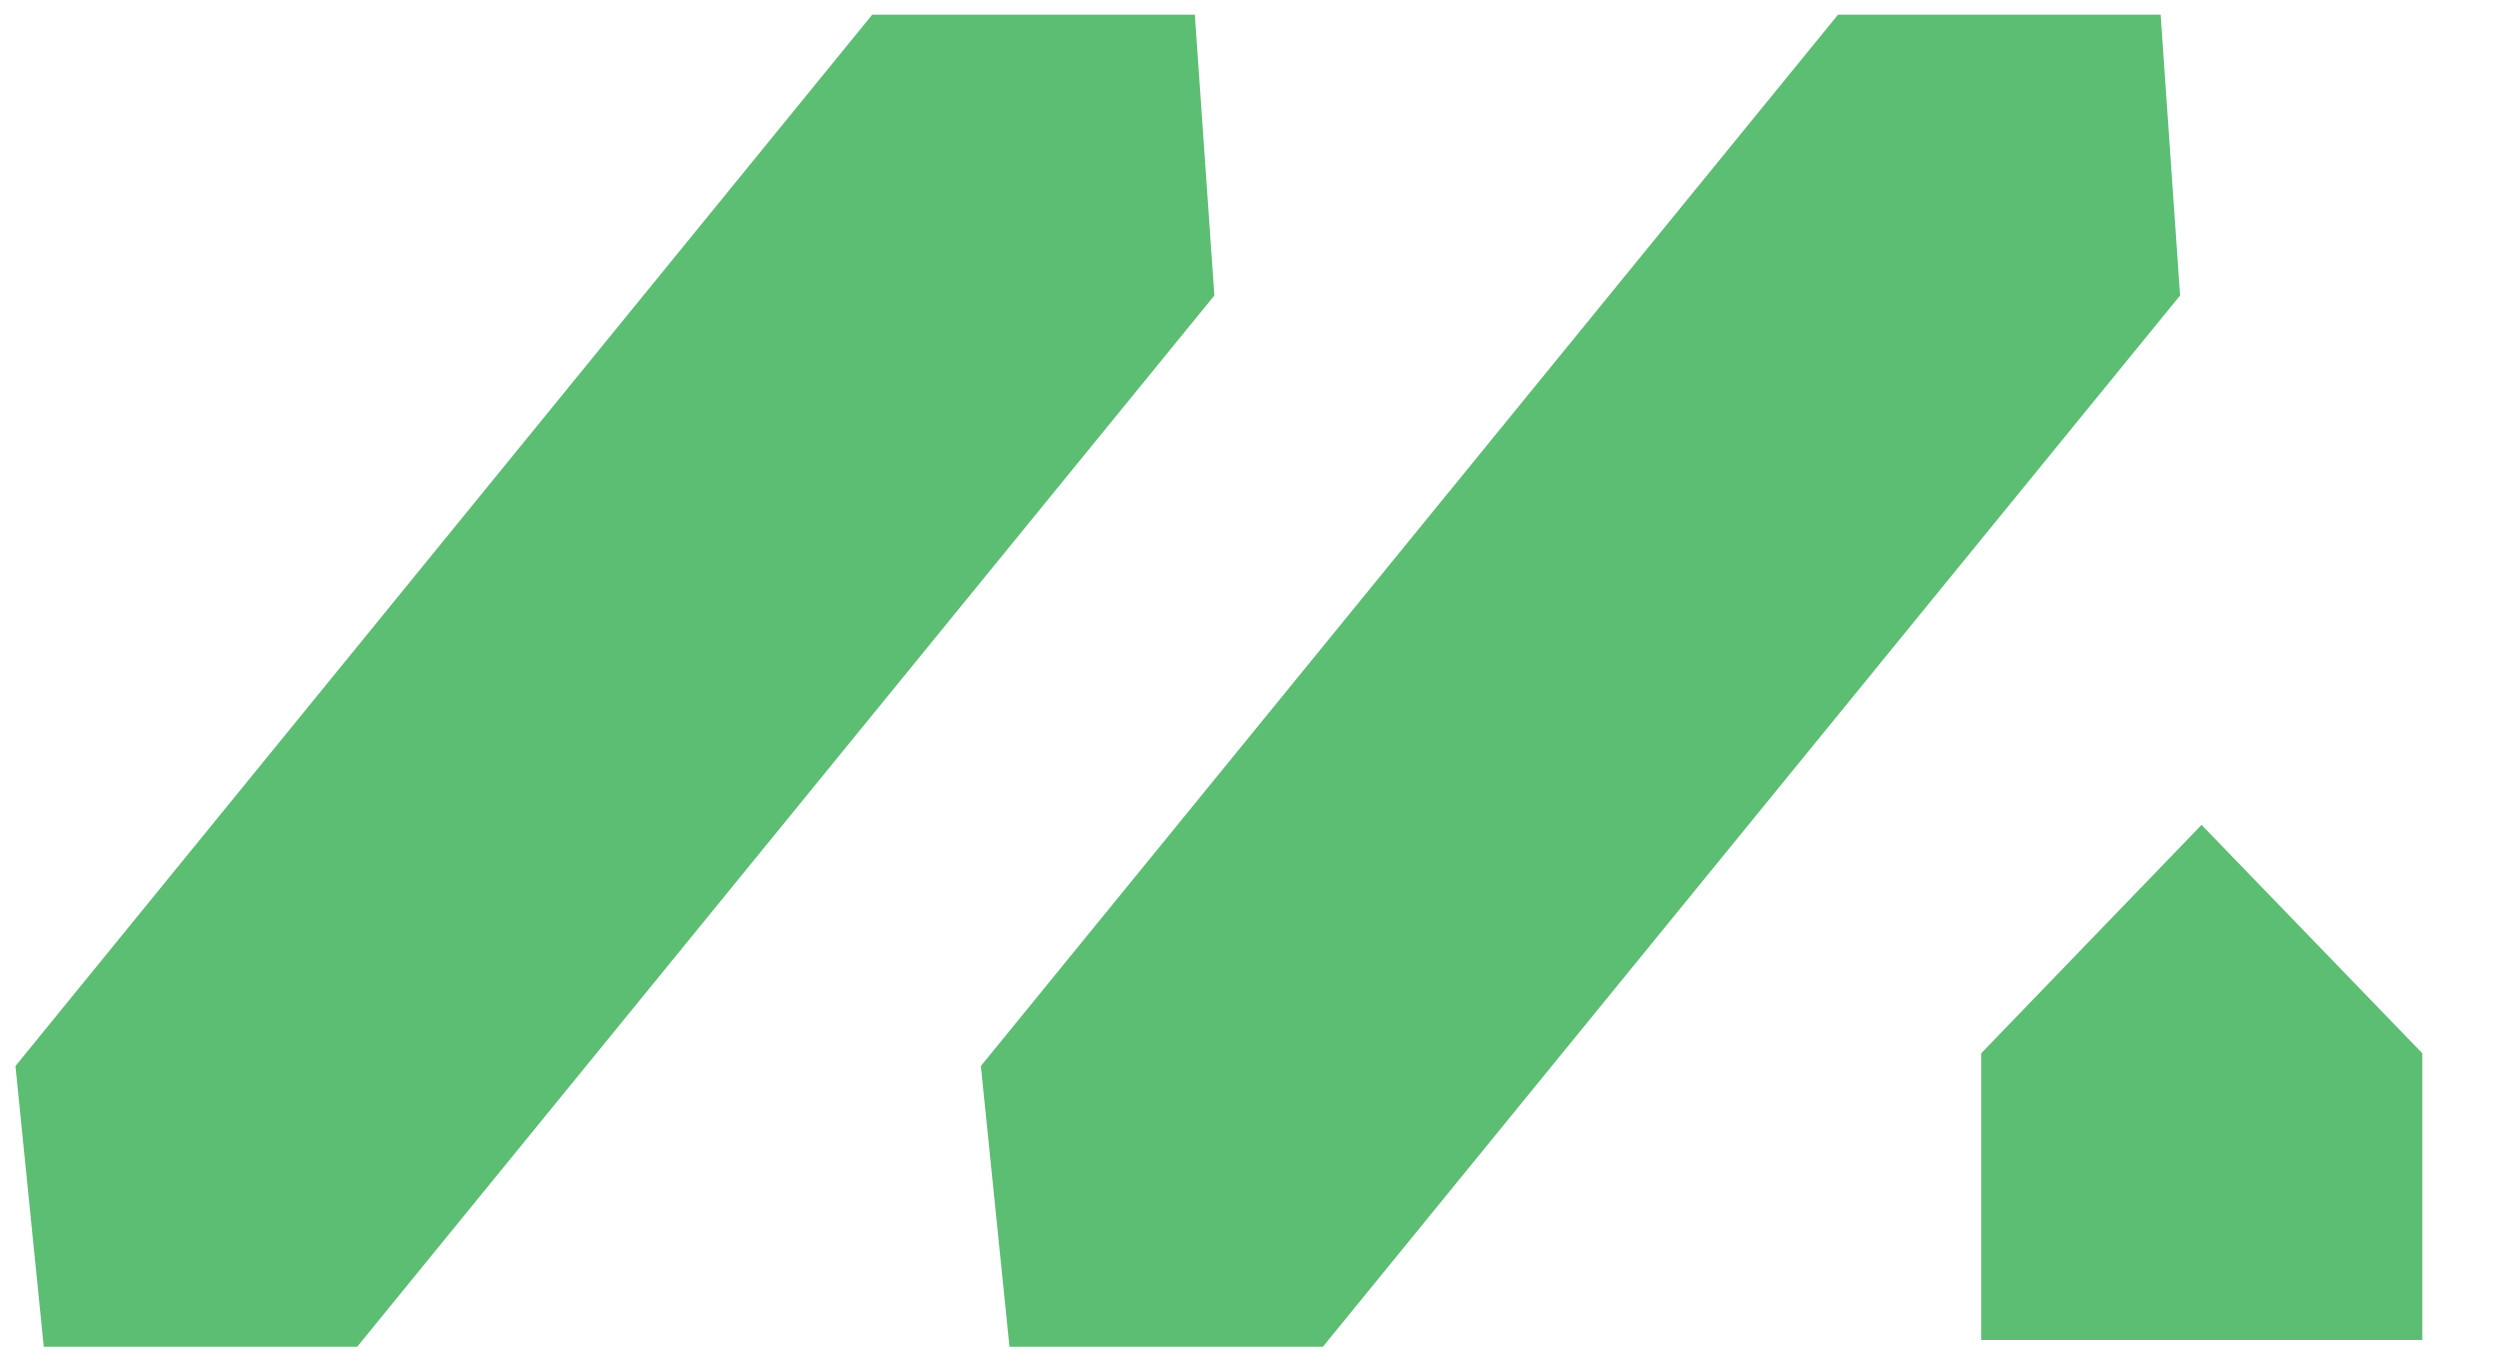
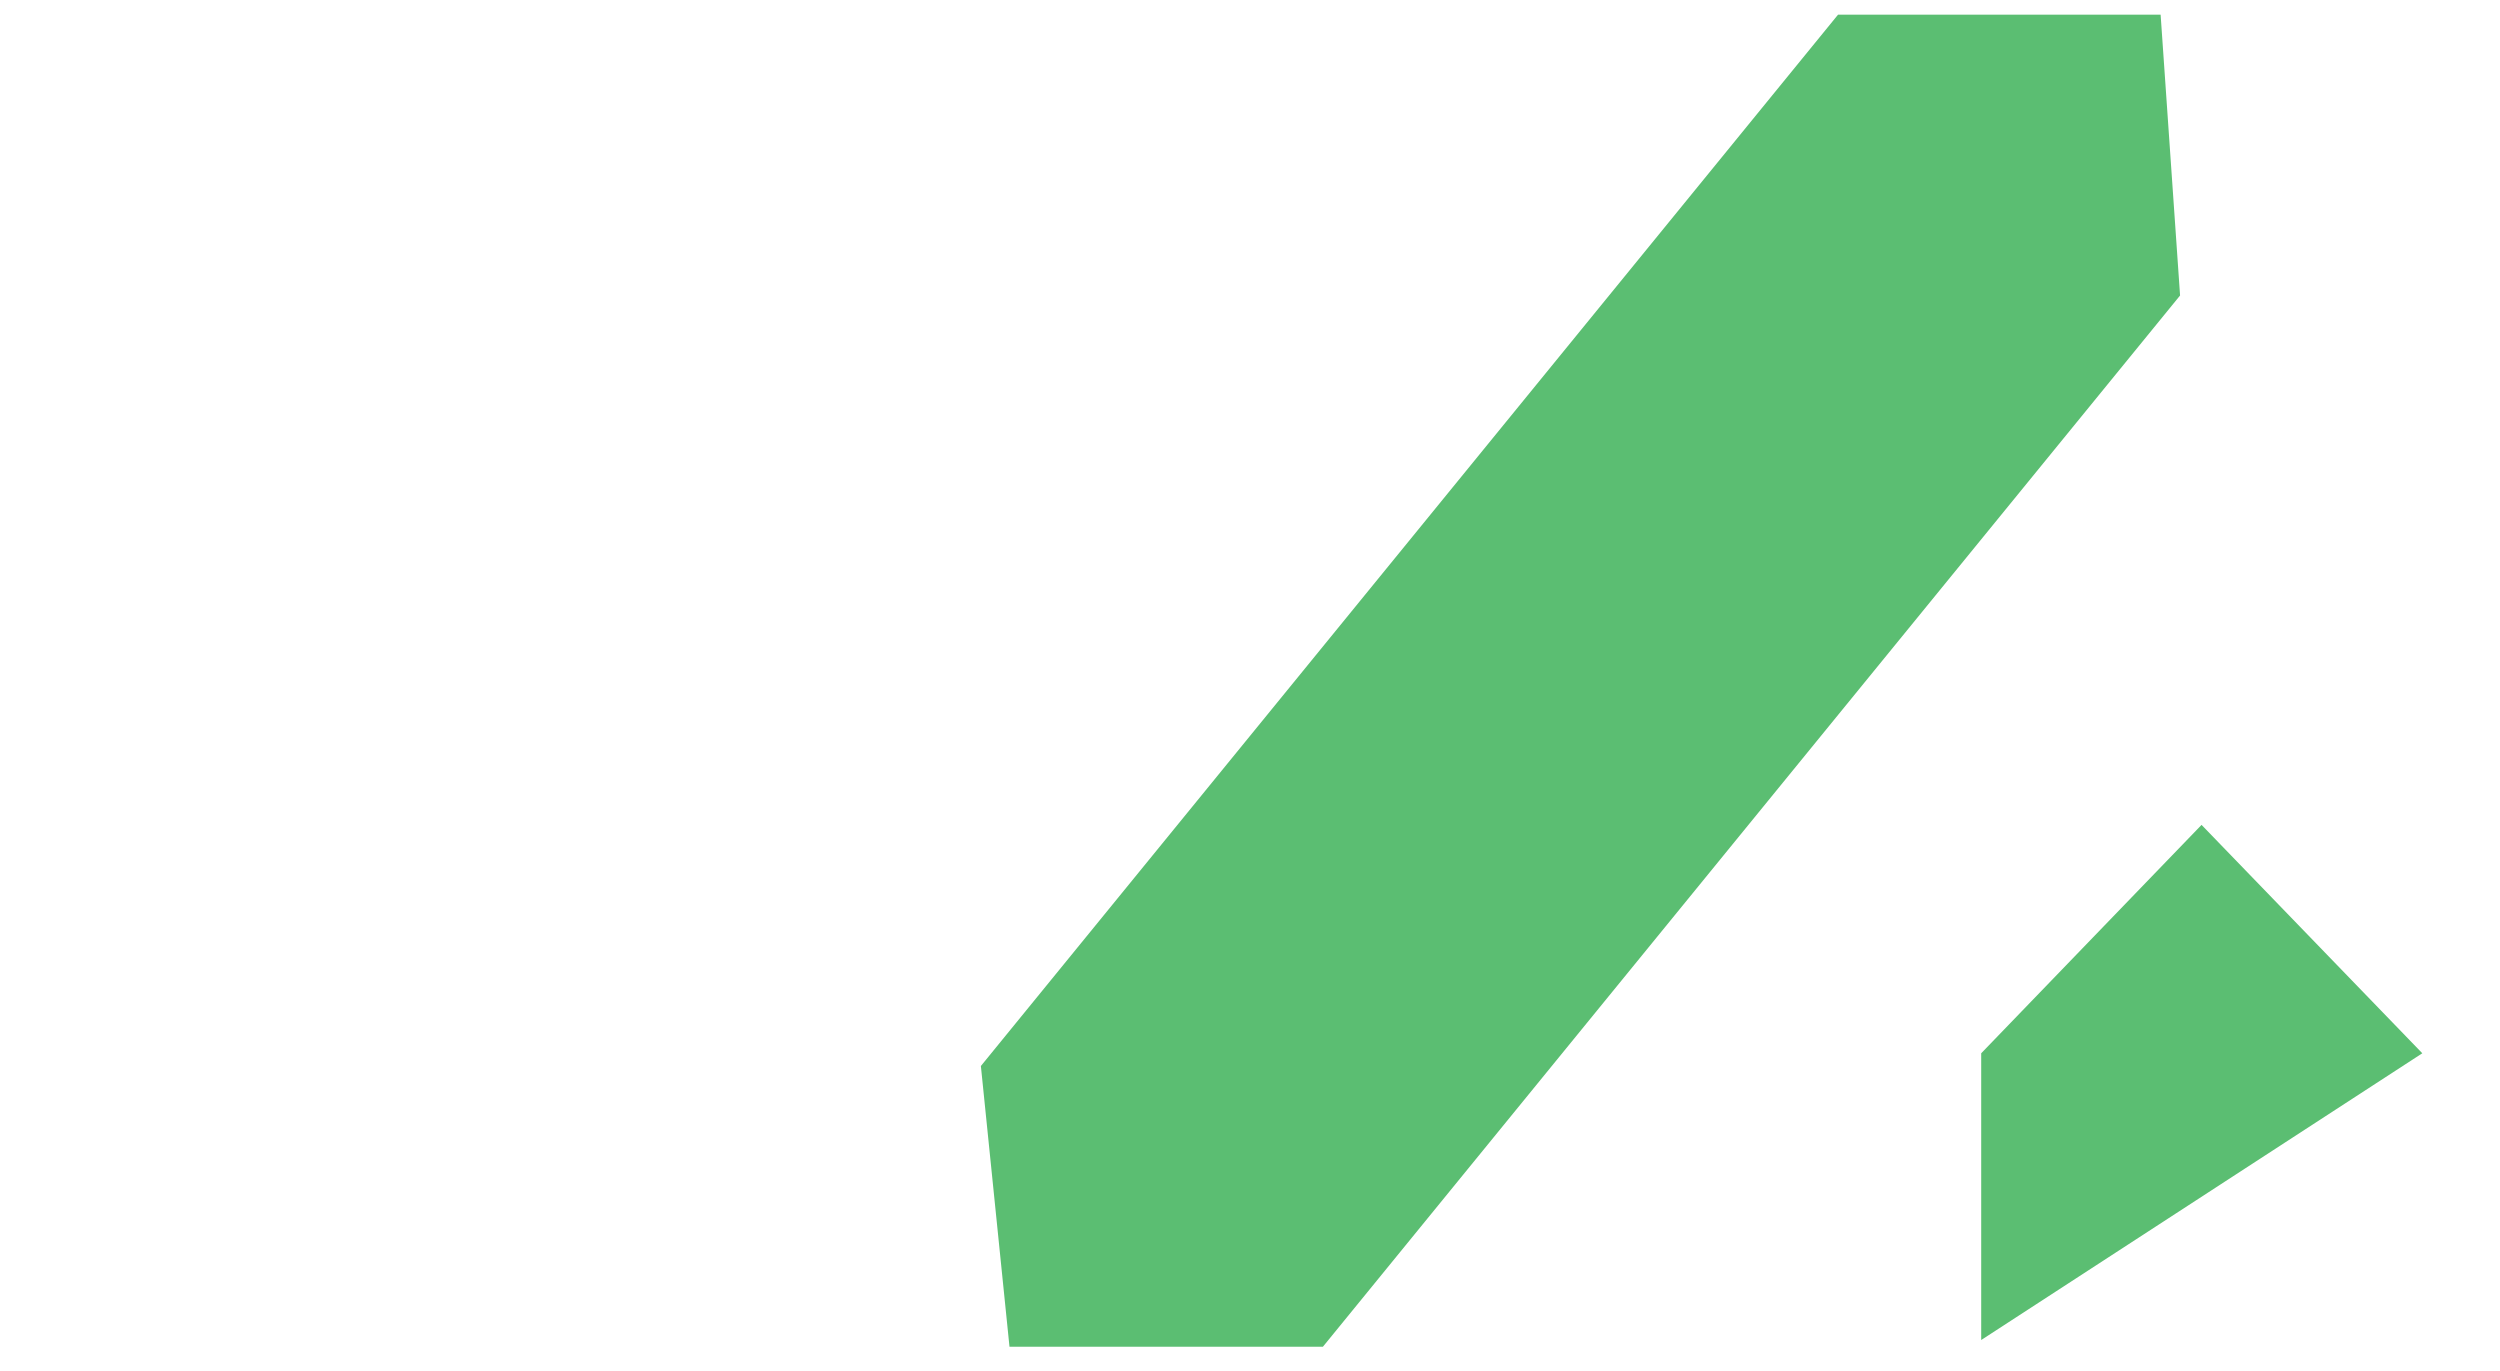
<svg xmlns="http://www.w3.org/2000/svg" version="1.1" width="24.552" height="13.464">
  <svg version="1.1" viewBox="6.09 1.426 24.552 13.464" style="max-height: 500px" width="24.552" height="13.464">
    <g id="SvgjsG1001">
      <path d="M 31.965 14.641 L 35.207 5.297 L 37.16 5.297 L 40.449 14.641 L 38.484 14.641 L 37.859 12.648 L 34.492 12.648 L 33.875 14.641 L 31.953 14.641 Z M 35.781 8.516 L 34.949 11.207 L 37.418 11.207 L 36.59 8.516 L 36.207 7.074 L 36.184 7.074 C 36.027 7.707 35.895 8.18 35.793 8.516 Z M 35.781 8.516" style="stroke:none;fill-rule:nonzero;fill:rgb(35.686%,74.51%,44.706%);fill-opacity:1;" />
      <path d="M 31.965 14.641 L 35.207 5.297 L 37.16 5.297 L 40.449 14.641 L 38.484 14.641 L 37.859 12.648 L 34.492 12.648 L 33.875 14.641 L 31.953 14.641 Z M 35.781 8.516 L 34.949 11.207 L 37.418 11.207 L 36.59 8.516 L 36.207 7.074 L 36.184 7.074 C 36.027 7.707 35.895 8.18 35.793 8.516 Z M 35.781 8.516" style="stroke:none;fill-rule:nonzero;fill:rgb(35.686%,74.51%,44.706%);fill-opacity:0.2;" />
-       <path d="M 31.965 14.641 L 35.207 5.297 L 37.16 5.297 L 40.449 14.641 L 38.484 14.641 L 37.859 12.648 L 34.492 12.648 L 33.875 14.641 L 31.953 14.641 Z M 35.781 8.516 L 34.949 11.207 L 37.418 11.207 L 36.59 8.516 L 36.207 7.074 L 36.184 7.074 C 36.027 7.707 35.895 8.18 35.793 8.516 Z M 35.781 8.516" style="stroke:none;fill-rule:nonzero;fill:rgb(35.686%,74.51%,44.706%);fill-opacity:0.2;" />
      <path d="M 43.785 16.938 C 42.875 16.938 42.156 16.758 41.605 16.387 C 41.066 16.016 40.754 15.508 40.652 14.844 L 42.414 14.844 C 42.582 15.34 43.031 15.586 43.762 15.586 C 44.492 15.586 45.242 15.125 45.242 14.191 L 45.242 13.457 L 45.211 13.457 C 44.75 13.977 44.164 14.246 43.457 14.246 C 42.75 14.246 41.977 13.953 41.383 13.367 C 40.797 12.781 40.508 12.008 40.508 11.039 C 40.508 10.07 40.777 9.246 41.312 8.664 C 41.852 8.066 42.551 7.762 43.402 7.762 C 44.254 7.762 44.828 8.055 45.254 8.652 L 45.277 8.652 L 45.277 7.941 L 46.98 7.941 L 46.98 14.145 C 46.98 15.012 46.715 15.699 46.184 16.184 C 45.648 16.691 44.84 16.938 43.773 16.938 Z M 43.762 12.816 C 44.289 12.816 44.68 12.648 44.949 12.309 C 45.211 11.973 45.344 11.535 45.344 11.004 C 45.344 10.477 45.211 10.047 44.93 9.711 C 44.66 9.359 44.266 9.191 43.75 9.191 C 43.234 9.191 42.93 9.359 42.648 9.688 C 42.379 10.012 42.246 10.465 42.246 11.016 C 42.246 11.566 42.379 12.027 42.648 12.344 C 42.93 12.66 43.301 12.816 43.762 12.816 Z M 43.762 12.816" style="stroke:none;fill-rule:nonzero;fill:rgb(35.686%,74.51%,44.706%);fill-opacity:1;" />
-       <path d="M 43.785 16.938 C 42.875 16.938 42.156 16.758 41.605 16.387 C 41.066 16.016 40.754 15.508 40.652 14.844 L 42.414 14.844 C 42.582 15.34 43.031 15.586 43.762 15.586 C 44.492 15.586 45.242 15.125 45.242 14.191 L 45.242 13.457 L 45.211 13.457 C 44.75 13.977 44.164 14.246 43.457 14.246 C 42.75 14.246 41.977 13.953 41.383 13.367 C 40.797 12.781 40.508 12.008 40.508 11.039 C 40.508 10.07 40.777 9.246 41.312 8.664 C 41.852 8.066 42.551 7.762 43.402 7.762 C 44.254 7.762 44.828 8.055 45.254 8.652 L 45.277 8.652 L 45.277 7.941 L 46.98 7.941 L 46.98 14.145 C 46.98 15.012 46.715 15.699 46.184 16.184 C 45.648 16.691 44.84 16.938 43.773 16.938 Z M 43.762 12.816 C 44.289 12.816 44.68 12.648 44.949 12.309 C 45.211 11.973 45.344 11.535 45.344 11.004 C 45.344 10.477 45.211 10.047 44.93 9.711 C 44.66 9.359 44.266 9.191 43.75 9.191 C 43.234 9.191 42.93 9.359 42.648 9.688 C 42.379 10.012 42.246 10.465 42.246 11.016 C 42.246 11.566 42.379 12.027 42.648 12.344 C 42.93 12.66 43.301 12.816 43.762 12.816 Z M 43.762 12.816" style="stroke:none;fill-rule:nonzero;fill:rgb(35.686%,74.51%,44.706%);fill-opacity:0.2;" />
      <path d="M 43.785 16.938 C 42.875 16.938 42.156 16.758 41.605 16.387 C 41.066 16.016 40.754 15.508 40.652 14.844 L 42.414 14.844 C 42.582 15.34 43.031 15.586 43.762 15.586 C 44.492 15.586 45.242 15.125 45.242 14.191 L 45.242 13.457 L 45.211 13.457 C 44.75 13.977 44.164 14.246 43.457 14.246 C 42.75 14.246 41.977 13.953 41.383 13.367 C 40.797 12.781 40.508 12.008 40.508 11.039 C 40.508 10.07 40.777 9.246 41.312 8.664 C 41.852 8.066 42.551 7.762 43.402 7.762 C 44.254 7.762 44.828 8.055 45.254 8.652 L 45.277 8.652 L 45.277 7.941 L 46.98 7.941 L 46.98 14.145 C 46.98 15.012 46.715 15.699 46.184 16.184 C 45.648 16.691 44.84 16.938 43.773 16.938 Z M 43.762 12.816 C 44.289 12.816 44.68 12.648 44.949 12.309 C 45.211 11.973 45.344 11.535 45.344 11.004 C 45.344 10.477 45.211 10.047 44.93 9.711 C 44.66 9.359 44.266 9.191 43.75 9.191 C 43.234 9.191 42.93 9.359 42.648 9.688 C 42.379 10.012 42.246 10.465 42.246 11.016 C 42.246 11.566 42.379 12.027 42.648 12.344 C 42.93 12.66 43.301 12.816 43.762 12.816 Z M 43.762 12.816" style="stroke:none;fill-rule:nonzero;fill:rgb(35.686%,74.51%,44.706%);fill-opacity:0.2;" />
      <path d="M 52.348 14.641 C 52.258 14.527 52.191 14.281 52.133 13.898 L 52.113 13.898 C 51.922 14.191 51.676 14.402 51.383 14.562 C 51.09 14.719 50.676 14.797 50.148 14.797 C 49.621 14.797 48.879 14.617 48.453 14.258 C 48.027 13.898 47.812 13.391 47.812 12.738 C 47.812 12.086 48.047 11.555 48.52 11.25 C 48.992 10.926 49.652 10.711 50.508 10.586 C 51.137 10.496 51.562 10.418 51.785 10.328 C 52.012 10.227 52.121 10.07 52.121 9.832 C 52.121 9.598 52.023 9.395 51.832 9.258 C 51.641 9.113 51.359 9.035 51 9.035 C 50.191 9.035 49.766 9.348 49.711 9.98 L 48.129 9.98 C 48.148 9.336 48.406 8.82 48.902 8.391 C 49.383 7.977 50.09 7.762 51.012 7.762 C 52.887 7.762 53.828 8.582 53.828 10.238 L 53.828 13.648 C 53.828 14.156 53.906 14.461 54.066 14.574 L 54.066 14.641 Z M 50.574 13.559 C 51.055 13.559 51.438 13.438 51.719 13.176 C 52.012 12.93 52.145 12.625 52.145 12.277 L 52.145 11.273 C 51.953 11.387 51.539 11.523 50.91 11.668 C 50.406 11.781 50.047 11.918 49.844 12.062 C 49.633 12.199 49.531 12.422 49.531 12.715 C 49.531 13.277 49.879 13.559 50.574 13.559 Z M 50.574 13.559" style="stroke:none;fill-rule:nonzero;fill:rgb(35.686%,74.51%,44.706%);fill-opacity:1;" />
      <path d="M 52.348 14.641 C 52.258 14.527 52.191 14.281 52.133 13.898 L 52.113 13.898 C 51.922 14.191 51.676 14.402 51.383 14.562 C 51.09 14.719 50.676 14.797 50.148 14.797 C 49.621 14.797 48.879 14.617 48.453 14.258 C 48.027 13.898 47.812 13.391 47.812 12.738 C 47.812 12.086 48.047 11.555 48.52 11.25 C 48.992 10.926 49.652 10.711 50.508 10.586 C 51.137 10.496 51.562 10.418 51.785 10.328 C 52.012 10.227 52.121 10.07 52.121 9.832 C 52.121 9.598 52.023 9.395 51.832 9.258 C 51.641 9.113 51.359 9.035 51 9.035 C 50.191 9.035 49.766 9.348 49.711 9.98 L 48.129 9.98 C 48.148 9.336 48.406 8.82 48.902 8.391 C 49.383 7.977 50.09 7.762 51.012 7.762 C 52.887 7.762 53.828 8.582 53.828 10.238 L 53.828 13.648 C 53.828 14.156 53.906 14.461 54.066 14.574 L 54.066 14.641 Z M 50.574 13.559 C 51.055 13.559 51.438 13.438 51.719 13.176 C 52.012 12.93 52.145 12.625 52.145 12.277 L 52.145 11.273 C 51.953 11.387 51.539 11.523 50.91 11.668 C 50.406 11.781 50.047 11.918 49.844 12.062 C 49.633 12.199 49.531 12.422 49.531 12.715 C 49.531 13.277 49.879 13.559 50.574 13.559 Z M 50.574 13.559" style="stroke:none;fill-rule:nonzero;fill:rgb(35.686%,74.51%,44.706%);fill-opacity:0.2;" />
      <path d="M 52.348 14.641 C 52.258 14.527 52.191 14.281 52.133 13.898 L 52.113 13.898 C 51.922 14.191 51.676 14.402 51.383 14.562 C 51.09 14.719 50.676 14.797 50.148 14.797 C 49.621 14.797 48.879 14.617 48.453 14.258 C 48.027 13.898 47.812 13.391 47.812 12.738 C 47.812 12.086 48.047 11.555 48.52 11.25 C 48.992 10.926 49.652 10.711 50.508 10.586 C 51.137 10.496 51.562 10.418 51.785 10.328 C 52.012 10.227 52.121 10.07 52.121 9.832 C 52.121 9.598 52.023 9.395 51.832 9.258 C 51.641 9.113 51.359 9.035 51 9.035 C 50.191 9.035 49.766 9.348 49.711 9.98 L 48.129 9.98 C 48.148 9.336 48.406 8.82 48.902 8.391 C 49.383 7.977 50.09 7.762 51.012 7.762 C 52.887 7.762 53.828 8.582 53.828 10.238 L 53.828 13.648 C 53.828 14.156 53.906 14.461 54.066 14.574 L 54.066 14.641 Z M 50.574 13.559 C 51.055 13.559 51.438 13.438 51.719 13.176 C 52.012 12.93 52.145 12.625 52.145 12.277 L 52.145 11.273 C 51.953 11.387 51.539 11.523 50.91 11.668 C 50.406 11.781 50.047 11.918 49.844 12.062 C 49.633 12.199 49.531 12.422 49.531 12.715 C 49.531 13.277 49.879 13.559 50.574 13.559 Z M 50.574 13.559" style="stroke:none;fill-rule:nonzero;fill:rgb(35.686%,74.51%,44.706%);fill-opacity:0.2;" />
      <path d="M 54.953 16.848 L 54.953 7.941 L 56.656 7.941 L 56.656 8.773 L 56.691 8.773 C 57.184 8.098 57.848 7.75 58.656 7.75 C 59.465 7.75 60.238 8.078 60.766 8.73 C 61.293 9.383 61.562 10.238 61.562 11.297 C 61.562 12.355 61.293 13.246 60.766 13.887 C 60.238 14.527 59.531 14.844 58.668 14.844 C 57.801 14.844 57.152 14.527 56.734 13.887 L 56.715 13.887 L 56.715 16.836 L 54.941 16.836 Z M 58.297 13.367 C 58.746 13.367 59.105 13.188 59.363 12.828 C 59.633 12.469 59.766 11.984 59.766 11.352 C 59.766 10.723 59.645 10.16 59.383 9.766 C 59.137 9.383 58.746 9.191 58.23 9.191 C 57.711 9.191 57.309 9.395 57.051 9.789 C 56.805 10.184 56.668 10.699 56.668 11.344 C 56.668 11.984 56.805 12.457 57.082 12.816 C 57.363 13.176 57.758 13.355 58.285 13.355 L 58.297 13.355 Z M 58.297 13.367" style="stroke:none;fill-rule:nonzero;fill:rgb(35.686%,74.51%,44.706%);fill-opacity:1;" />
      <path d="M 54.953 16.848 L 54.953 7.941 L 56.656 7.941 L 56.656 8.773 L 56.691 8.773 C 57.184 8.098 57.848 7.75 58.656 7.75 C 59.465 7.75 60.238 8.078 60.766 8.73 C 61.293 9.383 61.562 10.238 61.562 11.297 C 61.562 12.355 61.293 13.246 60.766 13.887 C 60.238 14.527 59.531 14.844 58.668 14.844 C 57.801 14.844 57.152 14.527 56.734 13.887 L 56.715 13.887 L 56.715 16.836 L 54.941 16.836 Z M 58.297 13.367 C 58.746 13.367 59.105 13.188 59.363 12.828 C 59.633 12.469 59.766 11.984 59.766 11.352 C 59.766 10.723 59.645 10.16 59.383 9.766 C 59.137 9.383 58.746 9.191 58.23 9.191 C 57.711 9.191 57.309 9.395 57.051 9.789 C 56.805 10.184 56.668 10.699 56.668 11.344 C 56.668 11.984 56.805 12.457 57.082 12.816 C 57.363 13.176 57.758 13.355 58.285 13.355 L 58.297 13.355 Z M 58.297 13.367" style="stroke:none;fill-rule:nonzero;fill:rgb(35.686%,74.51%,44.706%);fill-opacity:0.2;" />
-       <path d="M 54.953 16.848 L 54.953 7.941 L 56.656 7.941 L 56.656 8.773 L 56.691 8.773 C 57.184 8.098 57.848 7.75 58.656 7.75 C 59.465 7.75 60.238 8.078 60.766 8.73 C 61.293 9.383 61.562 10.238 61.562 11.297 C 61.562 12.355 61.293 13.246 60.766 13.887 C 60.238 14.527 59.531 14.844 58.668 14.844 C 57.801 14.844 57.152 14.527 56.734 13.887 L 56.715 13.887 L 56.715 16.836 L 54.941 16.836 Z M 58.297 13.367 C 58.746 13.367 59.105 13.188 59.363 12.828 C 59.633 12.469 59.766 11.984 59.766 11.352 C 59.766 10.723 59.645 10.16 59.383 9.766 C 59.137 9.383 58.746 9.191 58.23 9.191 C 57.711 9.191 57.309 9.395 57.051 9.789 C 56.805 10.184 56.668 10.699 56.668 11.344 C 56.668 11.984 56.805 12.457 57.082 12.816 C 57.363 13.176 57.758 13.355 58.285 13.355 L 58.297 13.355 Z M 58.297 13.367" style="stroke:none;fill-rule:nonzero;fill:rgb(35.686%,74.51%,44.706%);fill-opacity:0.2;" />
-       <path d="M 62.348 16.848 L 62.348 15.453 L 62.977 15.453 C 63.637 15.453 63.965 15.148 63.965 14.539 C 63.965 13.93 63.797 13.637 63.457 12.727 L 61.664 7.953 L 63.527 7.953 L 64.516 10.969 L 64.941 12.434 L 64.961 12.434 C 65.086 11.871 65.211 11.375 65.355 10.969 L 66.297 7.953 L 68.082 7.953 L 65.75 14.832 C 65.492 15.598 65.188 16.125 64.863 16.418 C 64.535 16.711 64.055 16.859 63.391 16.859 L 62.348 16.859 Z M 62.348 16.848" style="stroke:none;fill-rule:nonzero;fill:rgb(35.686%,74.51%,44.706%);fill-opacity:1;" />
      <path d="M 62.348 16.848 L 62.348 15.453 L 62.977 15.453 C 63.637 15.453 63.965 15.148 63.965 14.539 C 63.965 13.93 63.797 13.637 63.457 12.727 L 61.664 7.953 L 63.527 7.953 L 64.516 10.969 L 64.941 12.434 L 64.961 12.434 C 65.086 11.871 65.211 11.375 65.355 10.969 L 66.297 7.953 L 68.082 7.953 L 65.75 14.832 C 65.492 15.598 65.188 16.125 64.863 16.418 C 64.535 16.711 64.055 16.859 63.391 16.859 L 62.348 16.859 Z M 62.348 16.848" style="stroke:none;fill-rule:nonzero;fill:rgb(35.686%,74.51%,44.706%);fill-opacity:0.2;" />
      <path d="M 62.348 16.848 L 62.348 15.453 L 62.977 15.453 C 63.637 15.453 63.965 15.148 63.965 14.539 C 63.965 13.93 63.797 13.637 63.457 12.727 L 61.664 7.953 L 63.527 7.953 L 64.516 10.969 L 64.941 12.434 L 64.961 12.434 C 65.086 11.871 65.211 11.375 65.355 10.969 L 66.297 7.953 L 68.082 7.953 L 65.75 14.832 C 65.492 15.598 65.188 16.125 64.863 16.418 C 64.535 16.711 64.055 16.859 63.391 16.859 L 62.348 16.859 Z M 62.348 16.848" style="stroke:none;fill-rule:nonzero;fill:rgb(35.686%,74.51%,44.706%);fill-opacity:0.2;" />
-       <path d="M 14.656 1.57 L 17.824 1.57 L 18.016 4.328 L 9.598 14.652 L 6.52 14.652 L 6.242 11.895 Z M 14.656 1.57" style="stroke:none;fill-rule:nonzero;fill:rgb(35.686%,74.51%,44.706%);fill-opacity:1;" />
      <path d="M 24.141 1.57 L 27.309 1.57 L 27.5 4.328 L 19.082 14.652 L 16.004 14.652 L 15.723 11.895 Z M 24.141 1.57" style="stroke:none;fill-rule:nonzero;fill:rgb(35.686%,74.51%,44.706%);fill-opacity:1;" />
-       <path d="M 29.879 11.77 L 29.879 14.586 L 25.547 14.586 L 25.547 11.77 L 27.711 9.527 Z M 29.879 11.77" style="stroke:none;fill-rule:nonzero;fill:rgb(35.686%,74.51%,44.706%);fill-opacity:1;" />
+       <path d="M 29.879 11.77 L 25.547 14.586 L 25.547 11.77 L 27.711 9.527 Z M 29.879 11.77" style="stroke:none;fill-rule:nonzero;fill:rgb(35.686%,74.51%,44.706%);fill-opacity:1;" />
    </g>
  </svg>
  <style>@media (prefers-color-scheme: light) { :root { filter: none; } }
@media (prefers-color-scheme: dark) { :root { filter: none; } }
</style>
</svg>